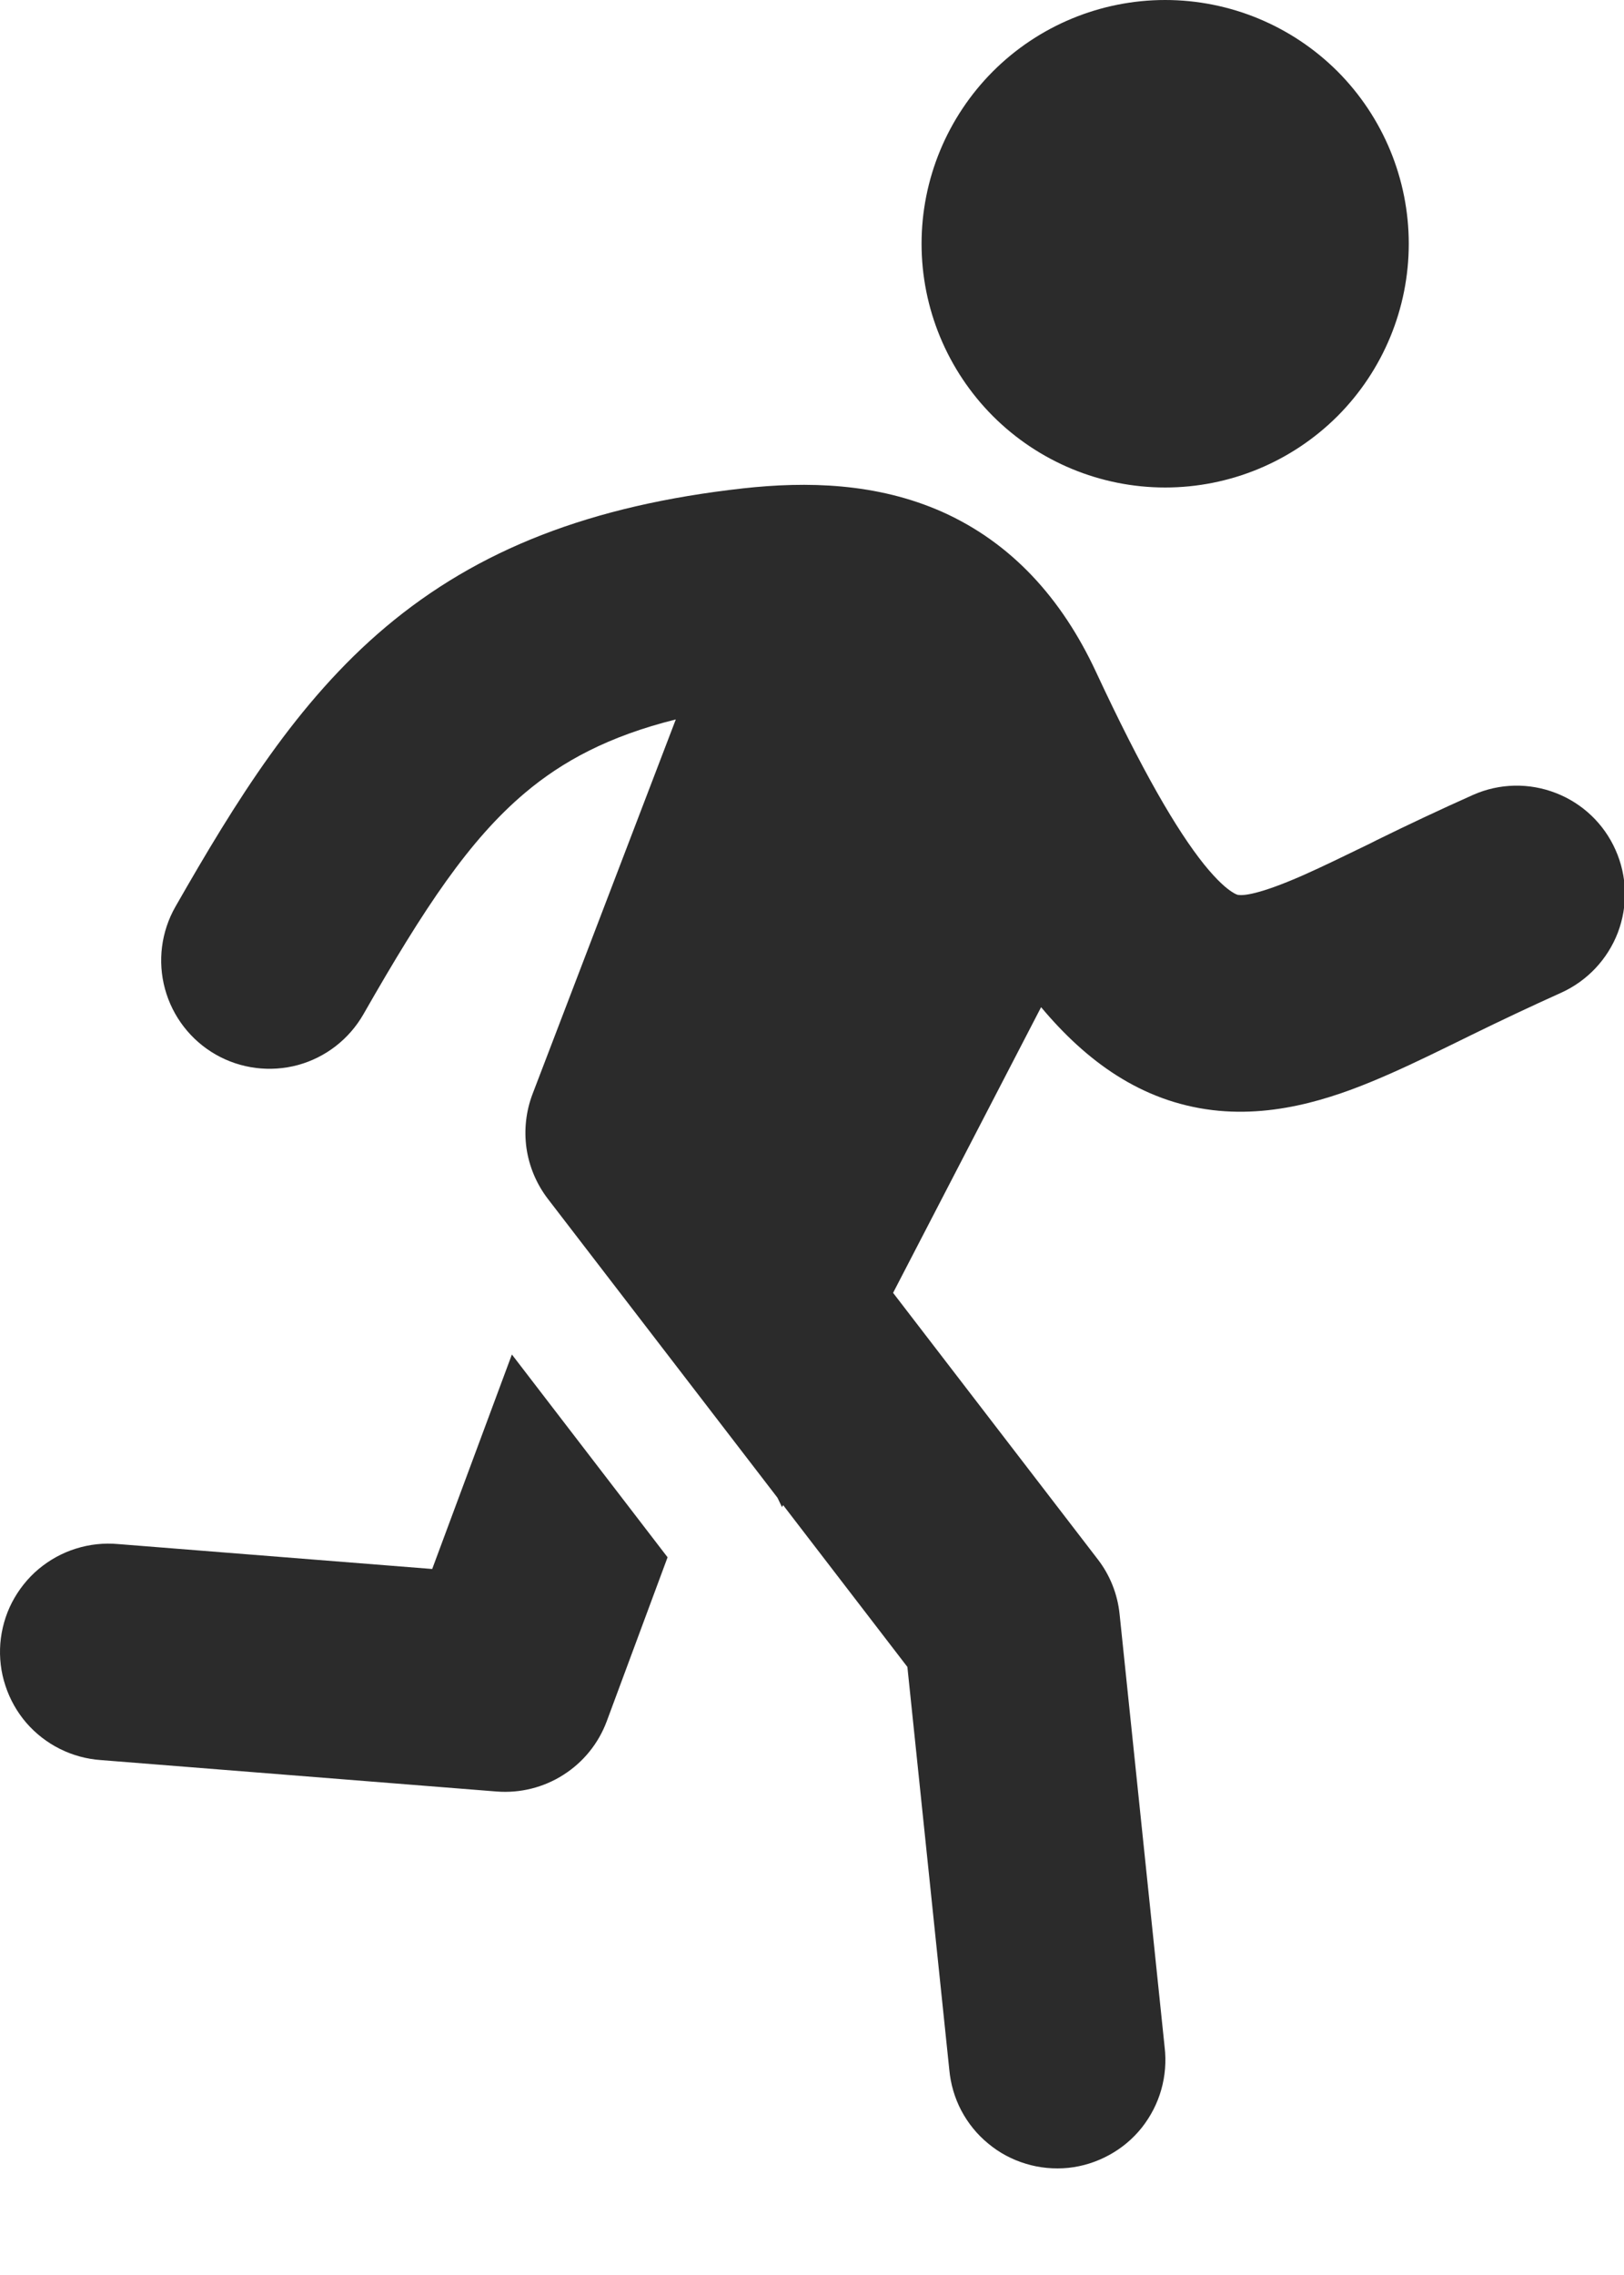
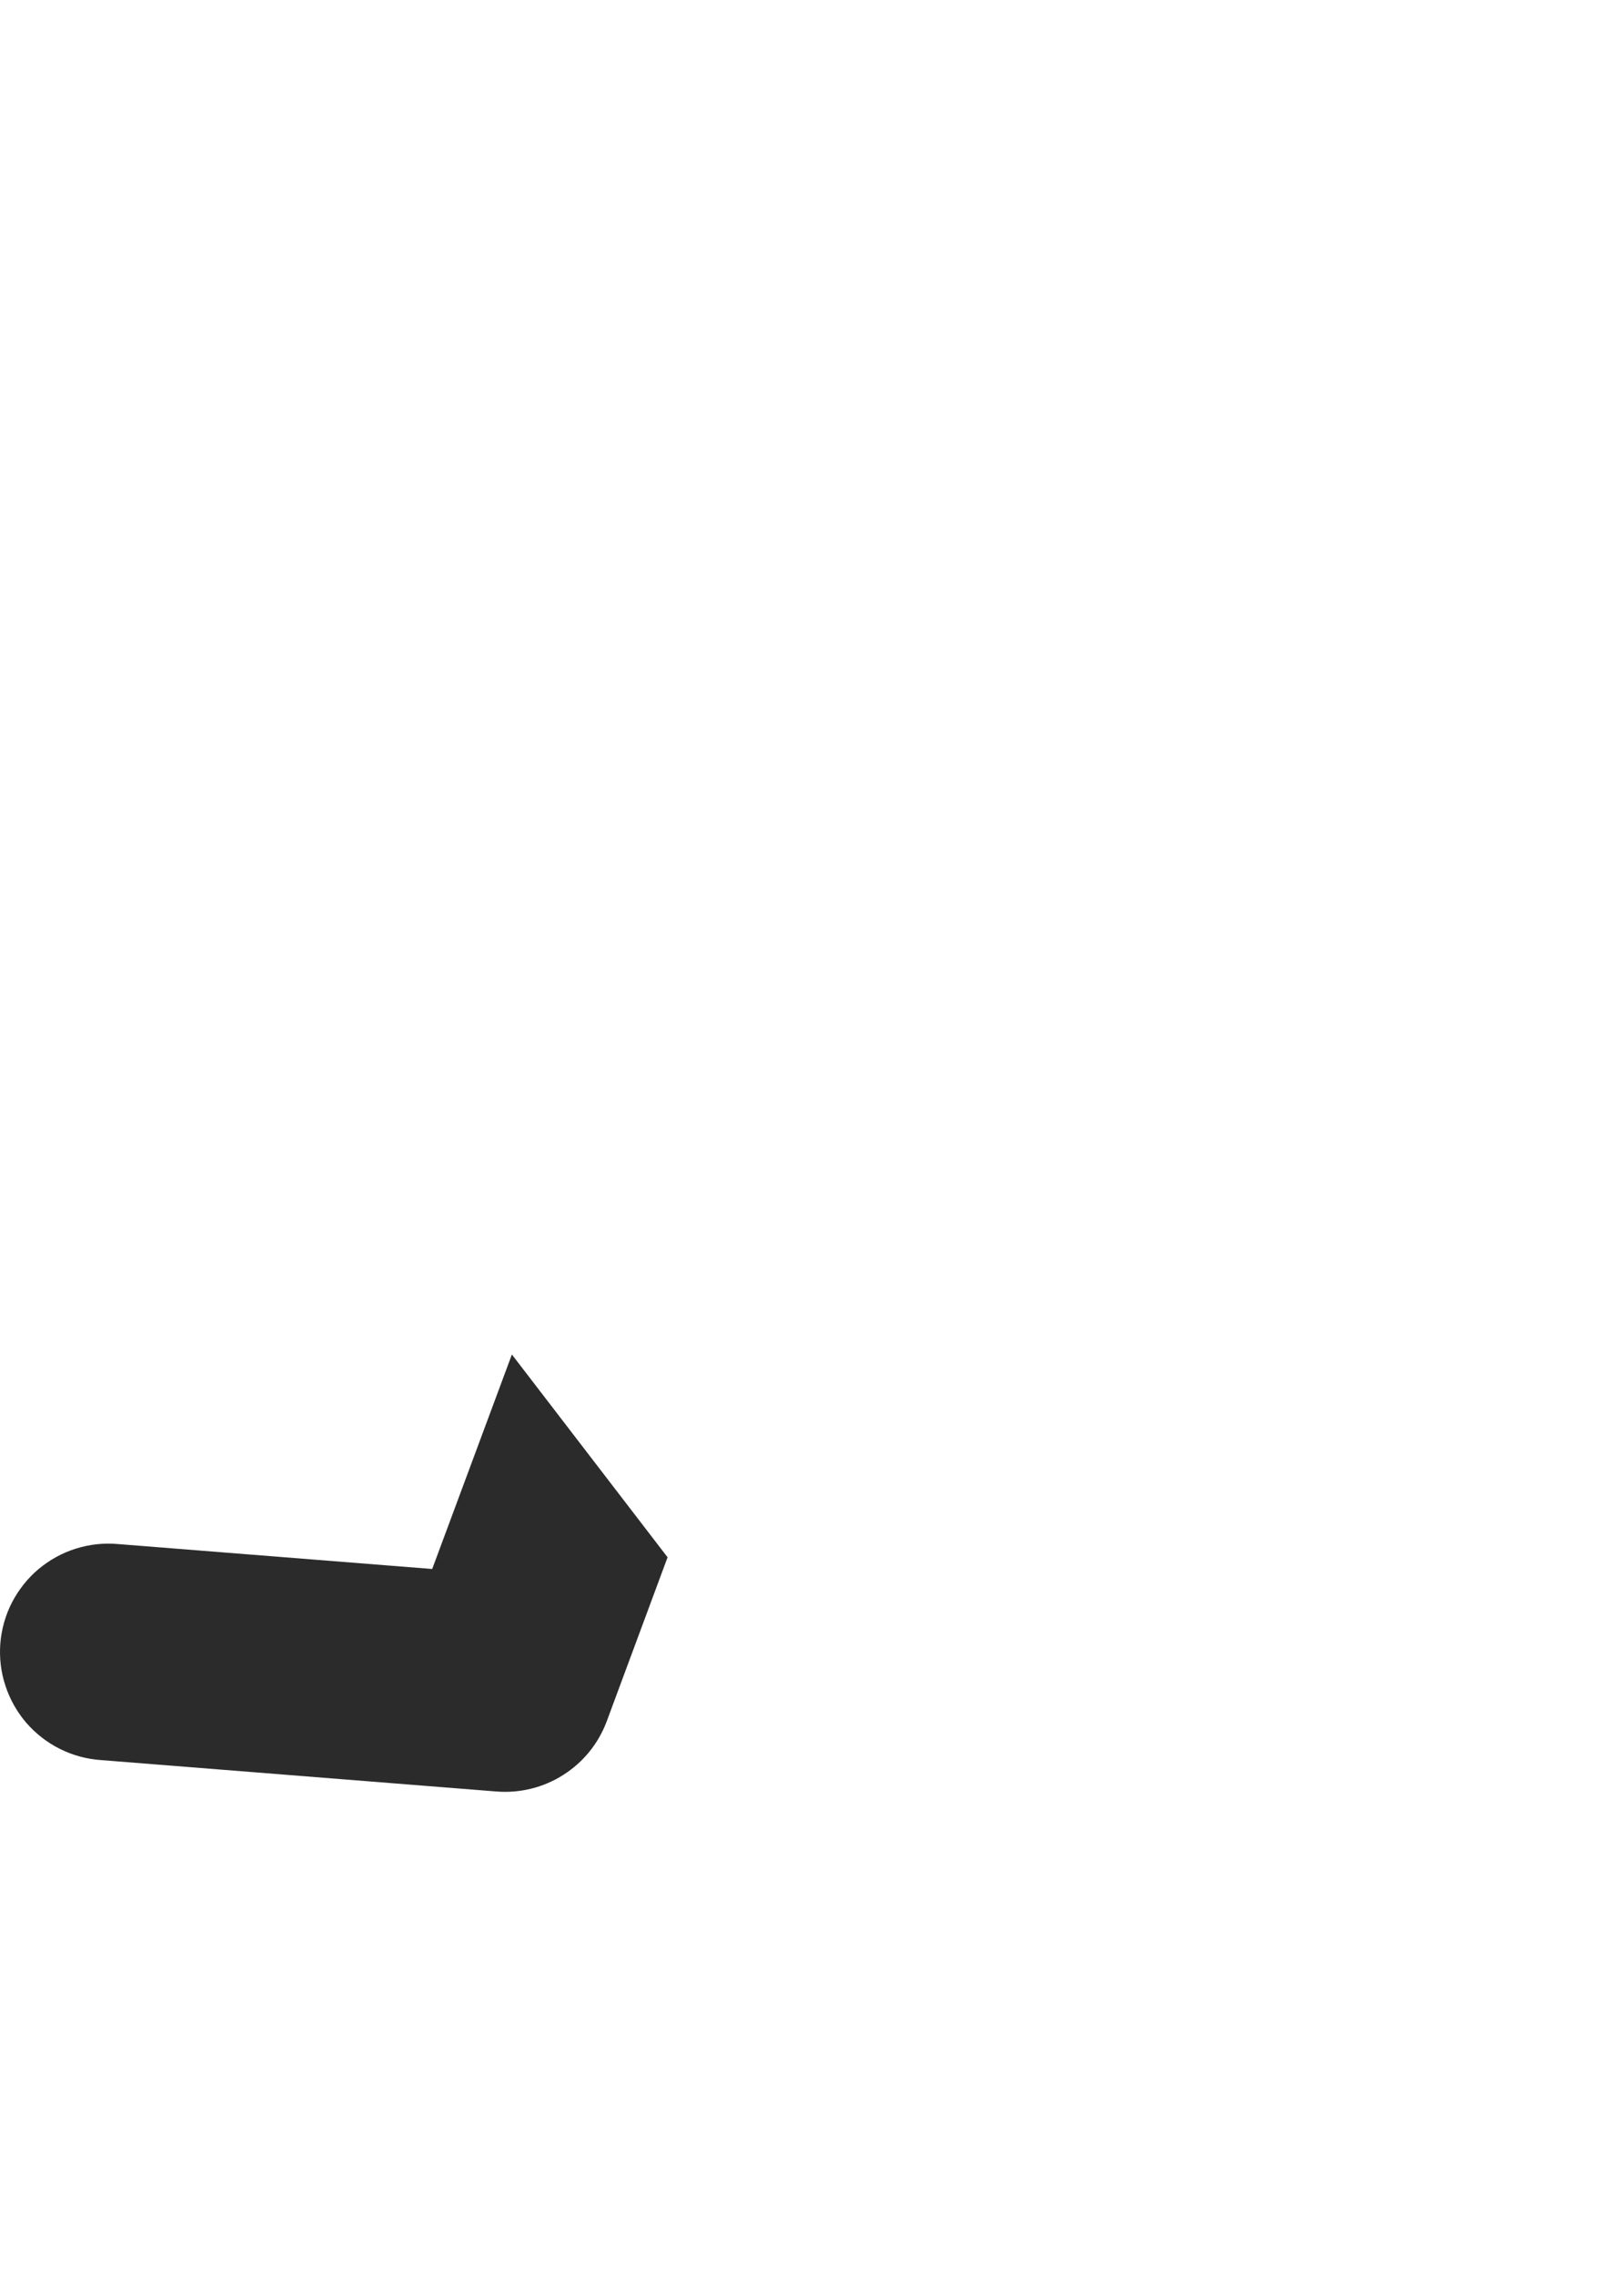
<svg xmlns="http://www.w3.org/2000/svg" width="15" height="21" viewBox="0 0 15 21" fill="none">
-   <path d="M10.762 4.5C11.359 4.5 11.931 4.263 12.354 3.841C12.775 3.419 13.012 2.847 13.012 2.25C13.012 1.653 12.775 1.081 12.354 0.659C11.931 0.237 11.359 0 10.762 0C10.166 0 9.593 0.237 9.171 0.659C8.75 1.081 8.512 1.653 8.512 2.25C8.512 2.847 8.75 3.419 9.171 3.841C9.593 4.263 10.166 4.5 10.762 4.5ZM6.242 6.641C5.619 6.796 5.193 7.029 4.85 7.318C4.335 7.752 3.919 8.378 3.357 9.362C3.225 9.592 3.008 9.761 2.752 9.831C2.496 9.9 2.223 9.866 1.992 9.734C1.762 9.602 1.594 9.385 1.524 9.129C1.454 8.873 1.489 8.6 1.62 8.37C2.18 7.391 2.745 6.476 3.562 5.788C4.414 5.071 5.457 4.665 6.863 4.508C7.451 4.443 8.098 4.456 8.705 4.726C9.341 5.011 9.806 5.521 10.123 6.202C10.55 7.118 10.868 7.663 11.122 7.98C11.245 8.132 11.33 8.202 11.379 8.233C11.417 8.258 11.434 8.261 11.44 8.261C11.483 8.267 11.624 8.261 12.039 8.078C12.219 7.998 12.416 7.902 12.657 7.785L12.714 7.756C13.009 7.611 13.307 7.471 13.607 7.337C13.849 7.23 14.123 7.224 14.37 7.32C14.616 7.415 14.815 7.604 14.922 7.846C15.03 8.088 15.037 8.362 14.943 8.609C14.848 8.856 14.66 9.055 14.419 9.164C14.141 9.289 13.866 9.419 13.592 9.553L13.527 9.585C13.296 9.698 13.065 9.812 12.847 9.908C12.397 10.107 11.822 10.322 11.198 10.247C10.54 10.167 10.034 9.796 9.616 9.297L8.249 11.934L10.139 14.393C10.252 14.539 10.322 14.714 10.341 14.899L10.757 18.896C10.773 19.028 10.762 19.162 10.726 19.289C10.69 19.417 10.628 19.536 10.546 19.64C10.463 19.744 10.36 19.83 10.244 19.893C10.127 19.957 10 19.997 9.868 20.011C9.736 20.024 9.602 20.012 9.475 19.973C9.348 19.935 9.23 19.872 9.128 19.787C9.025 19.703 8.941 19.599 8.879 19.482C8.817 19.364 8.78 19.236 8.768 19.104L8.381 15.387L7.233 13.893L7.223 13.912L7.181 13.825L5.06 11.066C4.956 10.93 4.888 10.77 4.863 10.6C4.839 10.431 4.858 10.258 4.919 10.098L6.242 6.641Z" fill="#2B2B2B" />
  <path d="M4.728 12.503L3.992 14.483L1.092 14.253C0.961 14.241 0.828 14.255 0.701 14.295C0.575 14.334 0.458 14.399 0.356 14.484C0.255 14.569 0.172 14.674 0.111 14.791C0.05 14.909 0.014 15.038 0.003 15.17C-0.007 15.302 0.008 15.434 0.05 15.56C0.091 15.686 0.157 15.803 0.243 15.903C0.33 16.003 0.435 16.085 0.554 16.144C0.672 16.203 0.801 16.238 0.933 16.247L4.587 16.537C4.804 16.554 5.021 16.5 5.204 16.383C5.388 16.266 5.528 16.093 5.604 15.889L6.166 14.375L4.728 12.503Z" fill="#2B2B2B" />
</svg>